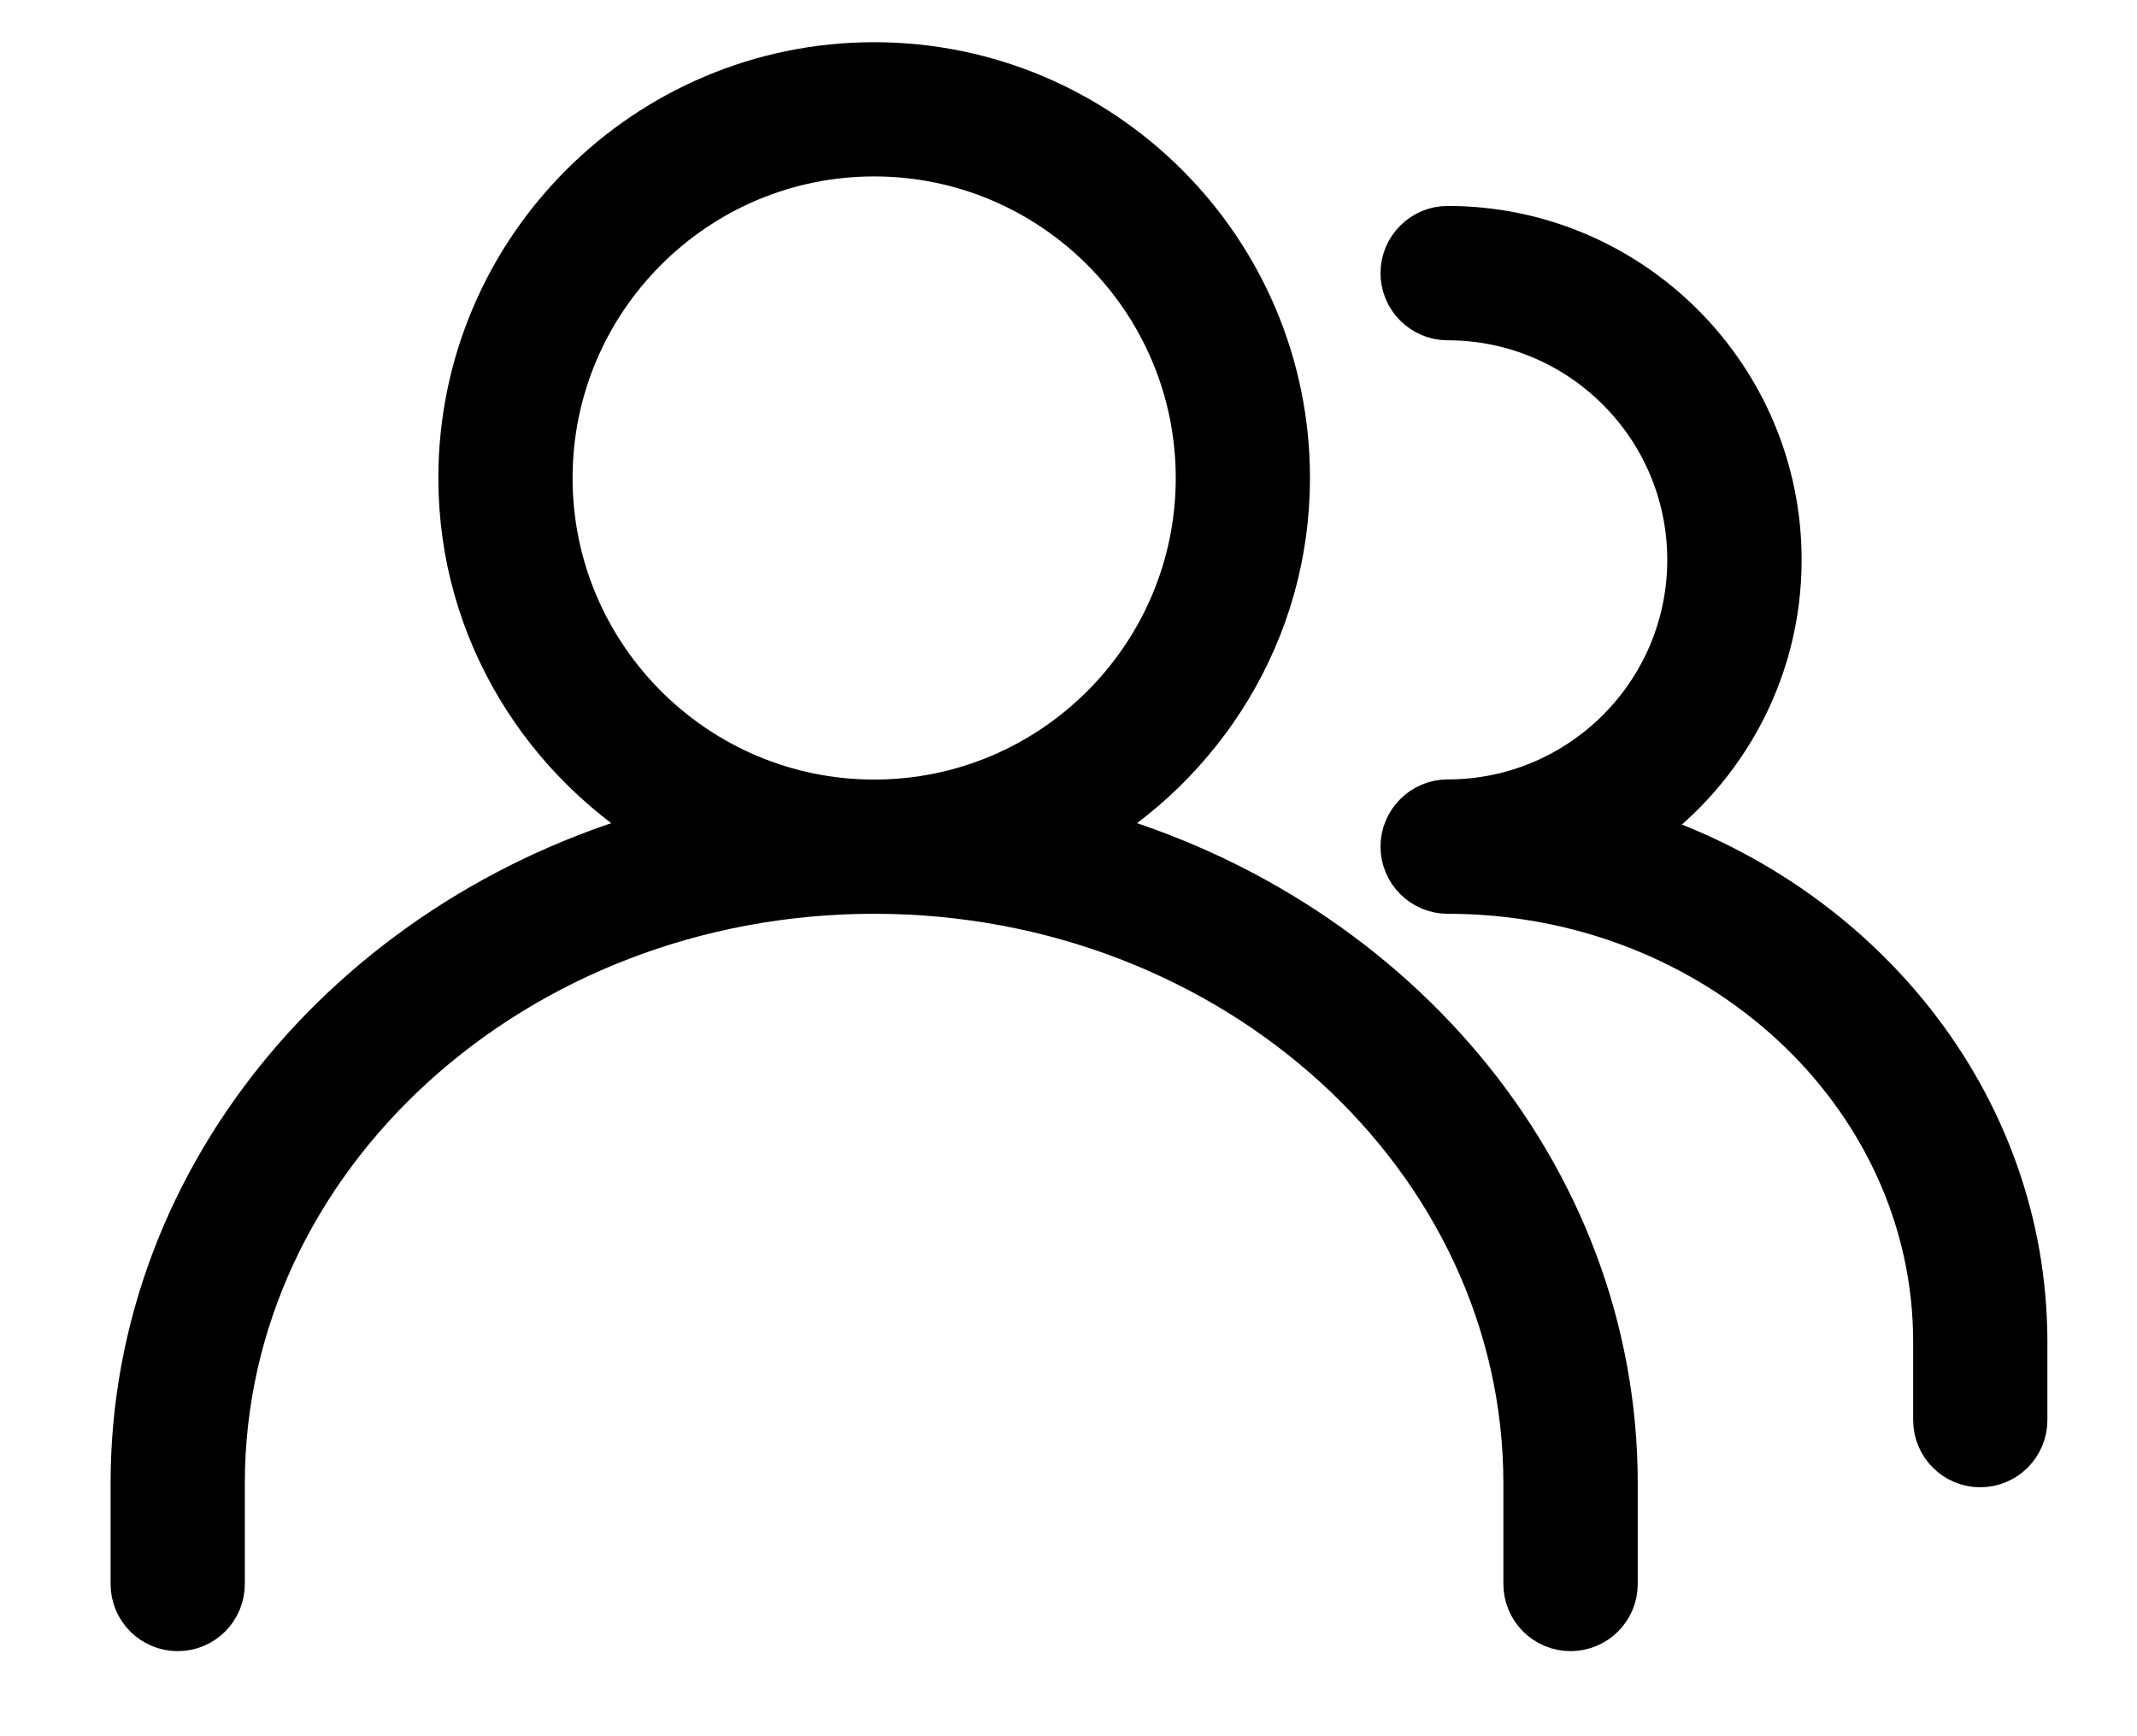
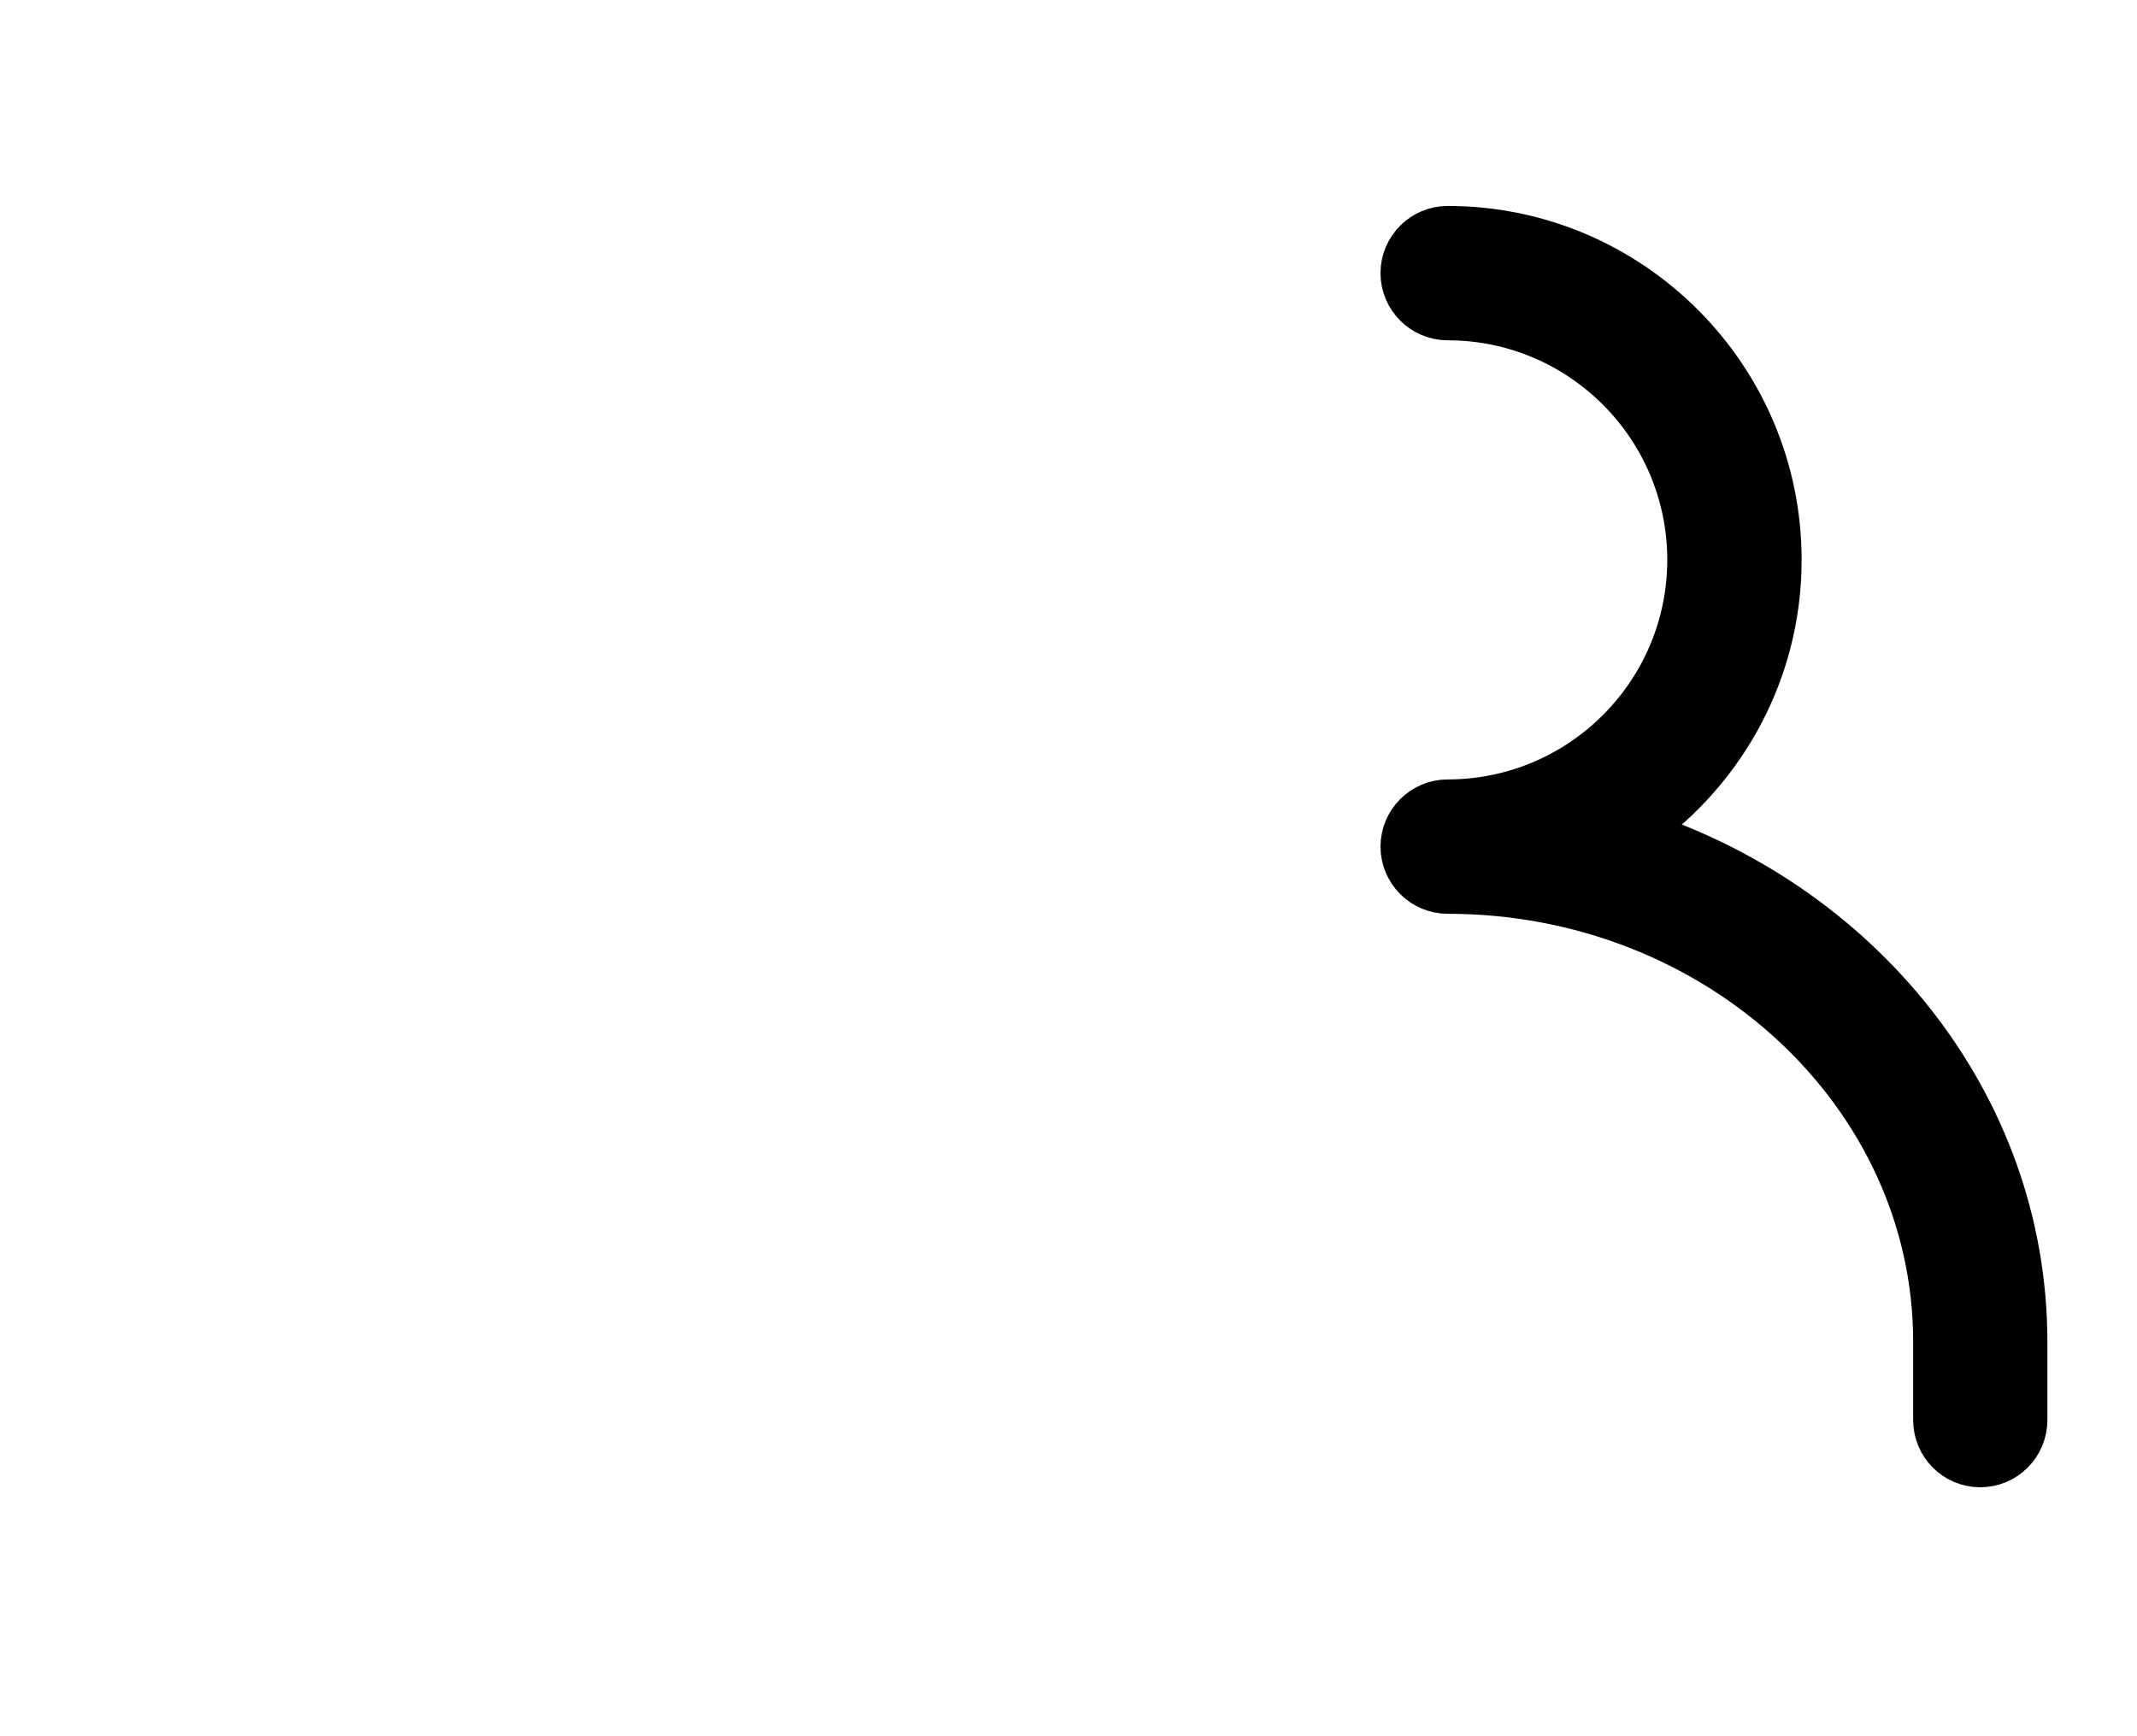
<svg xmlns="http://www.w3.org/2000/svg" width="16" height="13" viewBox="0 0 16 13" fill="none">
-   <path d="M8.057 6.231C8.981 5.702 9.612 4.717 9.612 3.579C9.612 1.888 8.236 0.512 6.545 0.512C4.854 0.512 3.478 1.888 3.478 3.579C3.478 4.717 4.109 5.702 5.033 6.231C2.722 6.837 1.024 8.791 1.024 11.107V11.86C1.024 12.03 1.161 12.167 1.331 12.167C1.5 12.167 1.637 12.03 1.637 11.86V11.107C1.637 8.648 3.839 6.646 6.545 6.646C9.251 6.646 11.452 8.648 11.452 11.107V11.86C11.452 12.03 11.59 12.167 11.759 12.167C11.928 12.167 12.066 12.03 12.066 11.86V11.107C12.066 8.791 10.368 6.837 8.057 6.231ZM4.091 3.579C4.091 2.226 5.192 1.125 6.545 1.125C7.898 1.125 8.999 2.226 8.999 3.579C8.999 4.932 7.898 6.033 6.545 6.033C5.192 6.033 4.091 4.932 4.091 3.579Z" fill="black" stroke="black" stroke-width="0.392" />
  <path d="M12.187 6.238C12.852 5.799 13.293 5.047 13.293 4.192C13.293 2.839 12.192 1.738 10.839 1.738C10.67 1.738 10.532 1.876 10.532 2.045C10.532 2.214 10.67 2.352 10.839 2.352C11.854 2.352 12.679 3.177 12.679 4.192C12.679 5.207 11.854 6.032 10.839 6.032C10.67 6.032 10.532 6.17 10.532 6.339C10.532 6.508 10.67 6.646 10.839 6.646C12.869 6.646 14.52 8.171 14.52 10.047V10.633C14.52 10.802 14.657 10.94 14.826 10.94C14.996 10.94 15.133 10.802 15.133 10.633V10.047C15.133 8.274 13.896 6.768 12.187 6.238Z" fill="black" stroke="black" stroke-width="0.392" />
</svg>